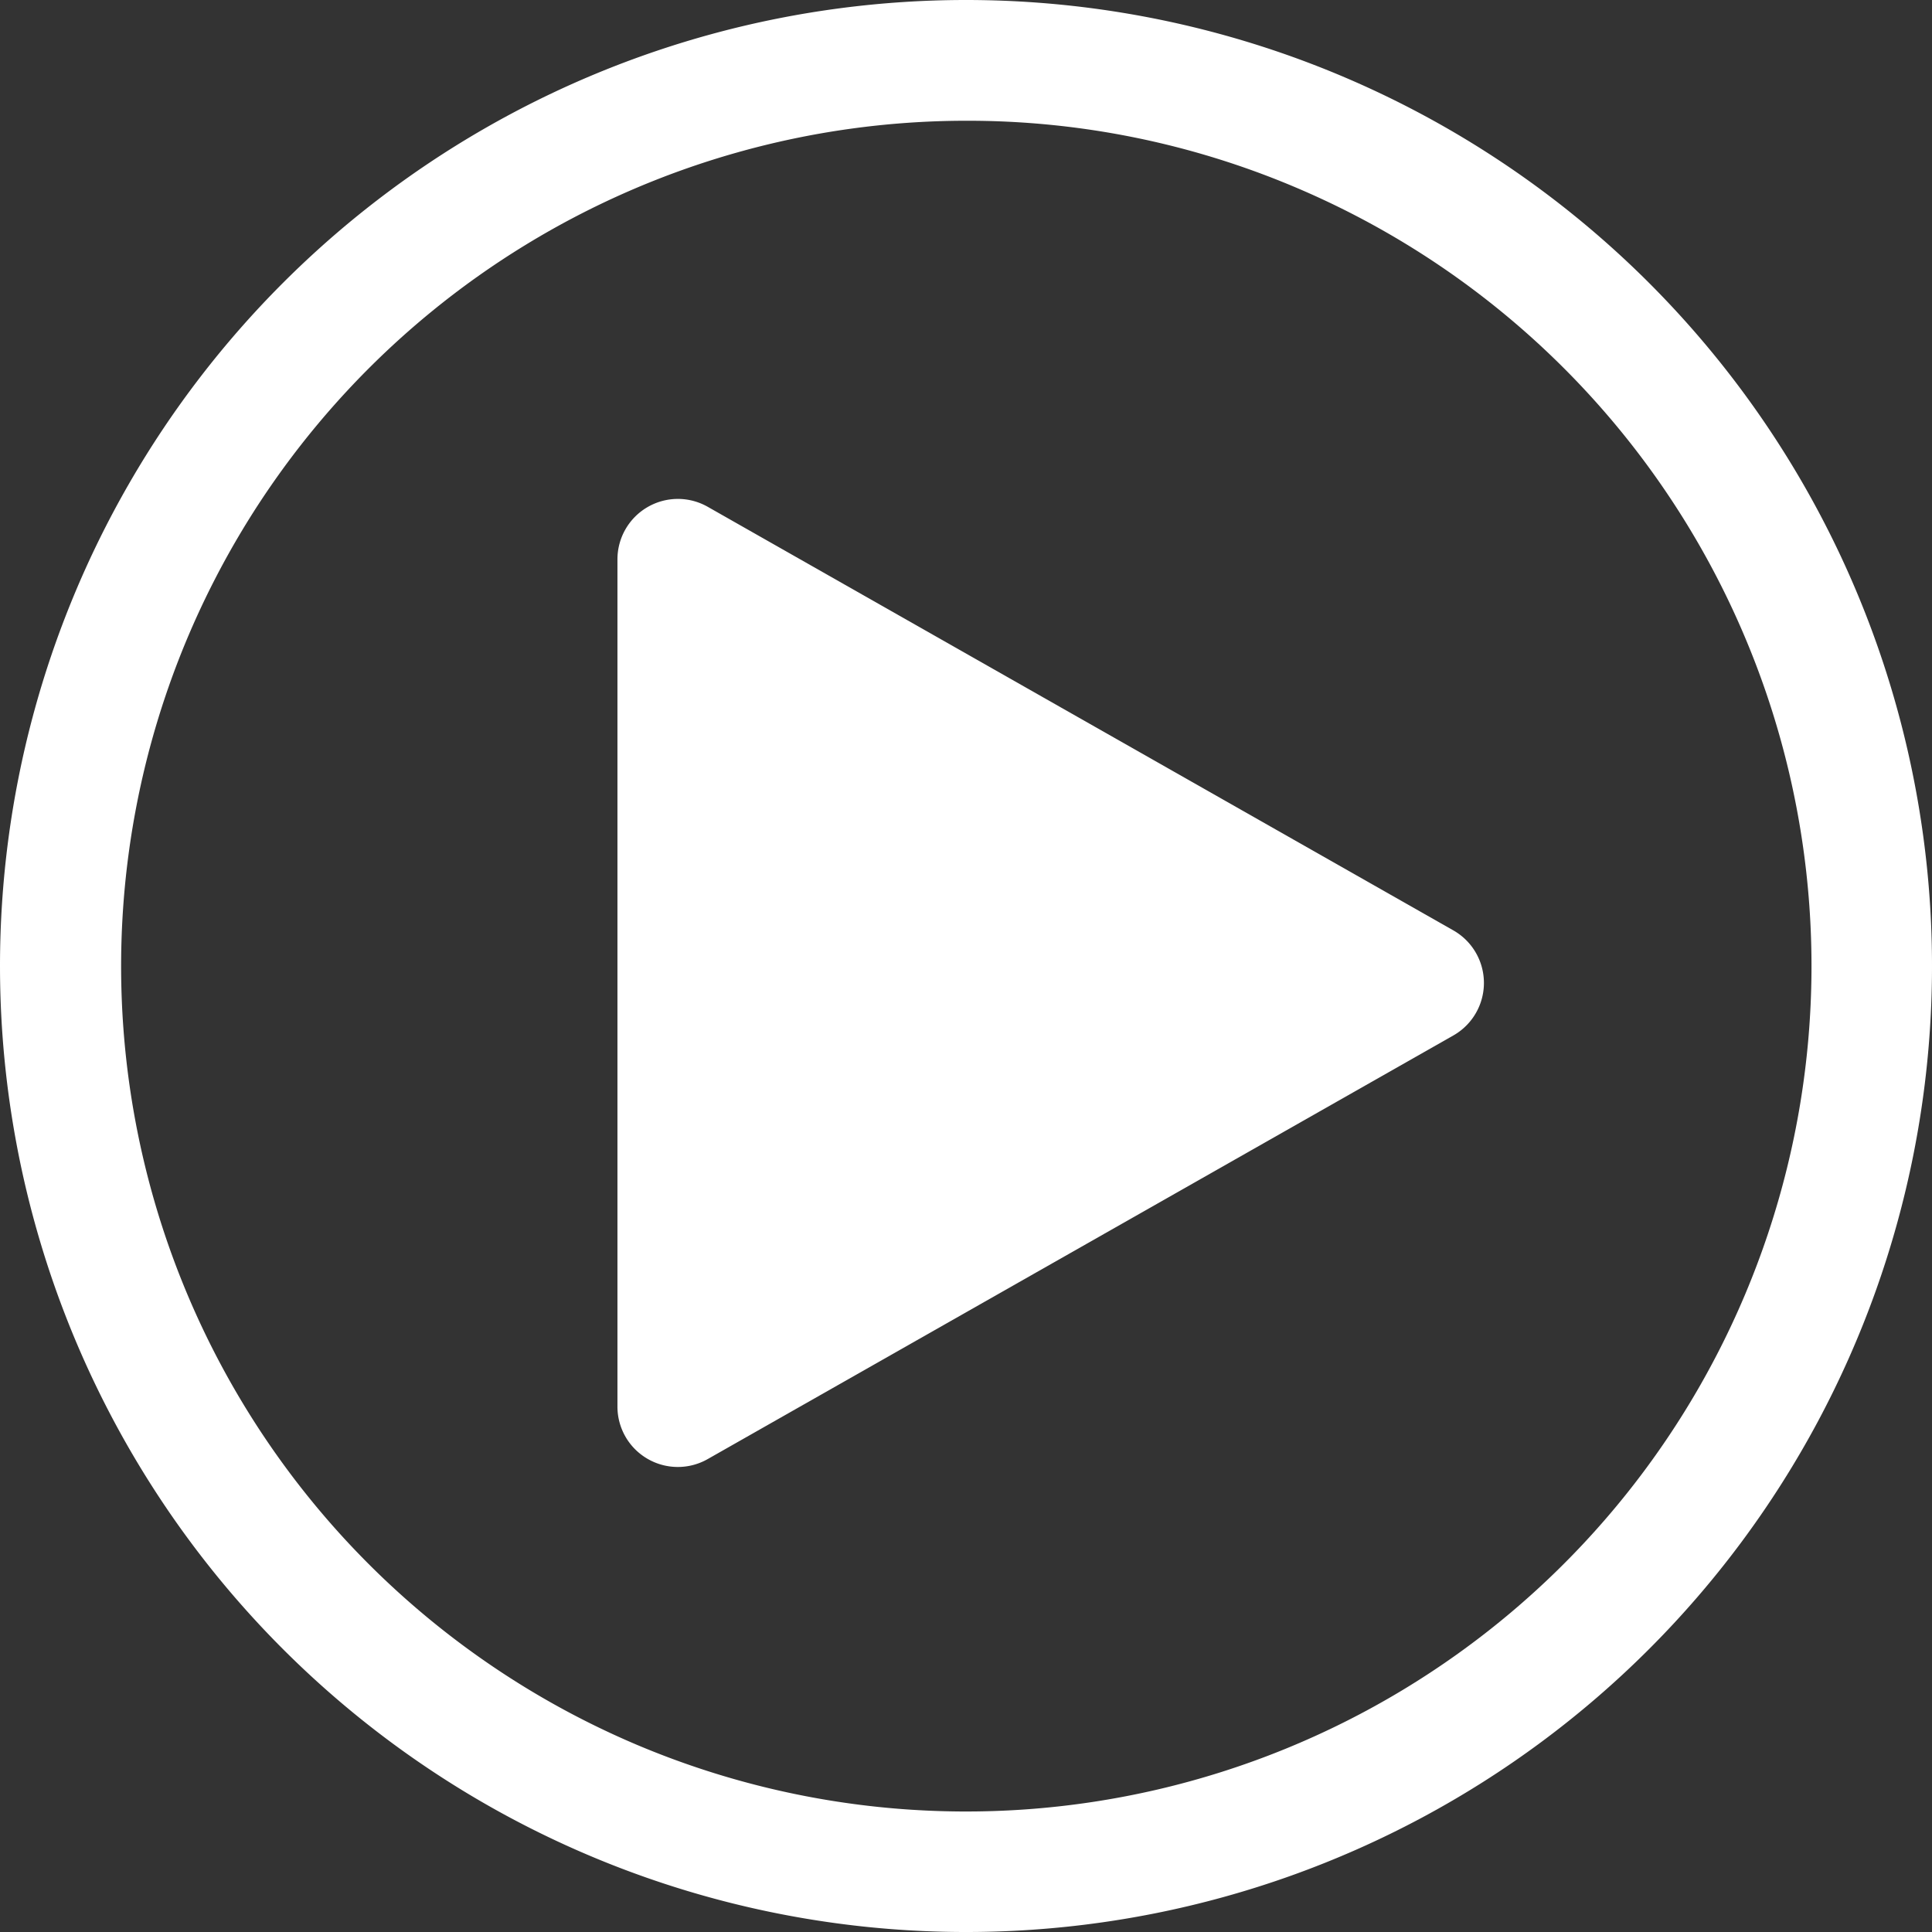
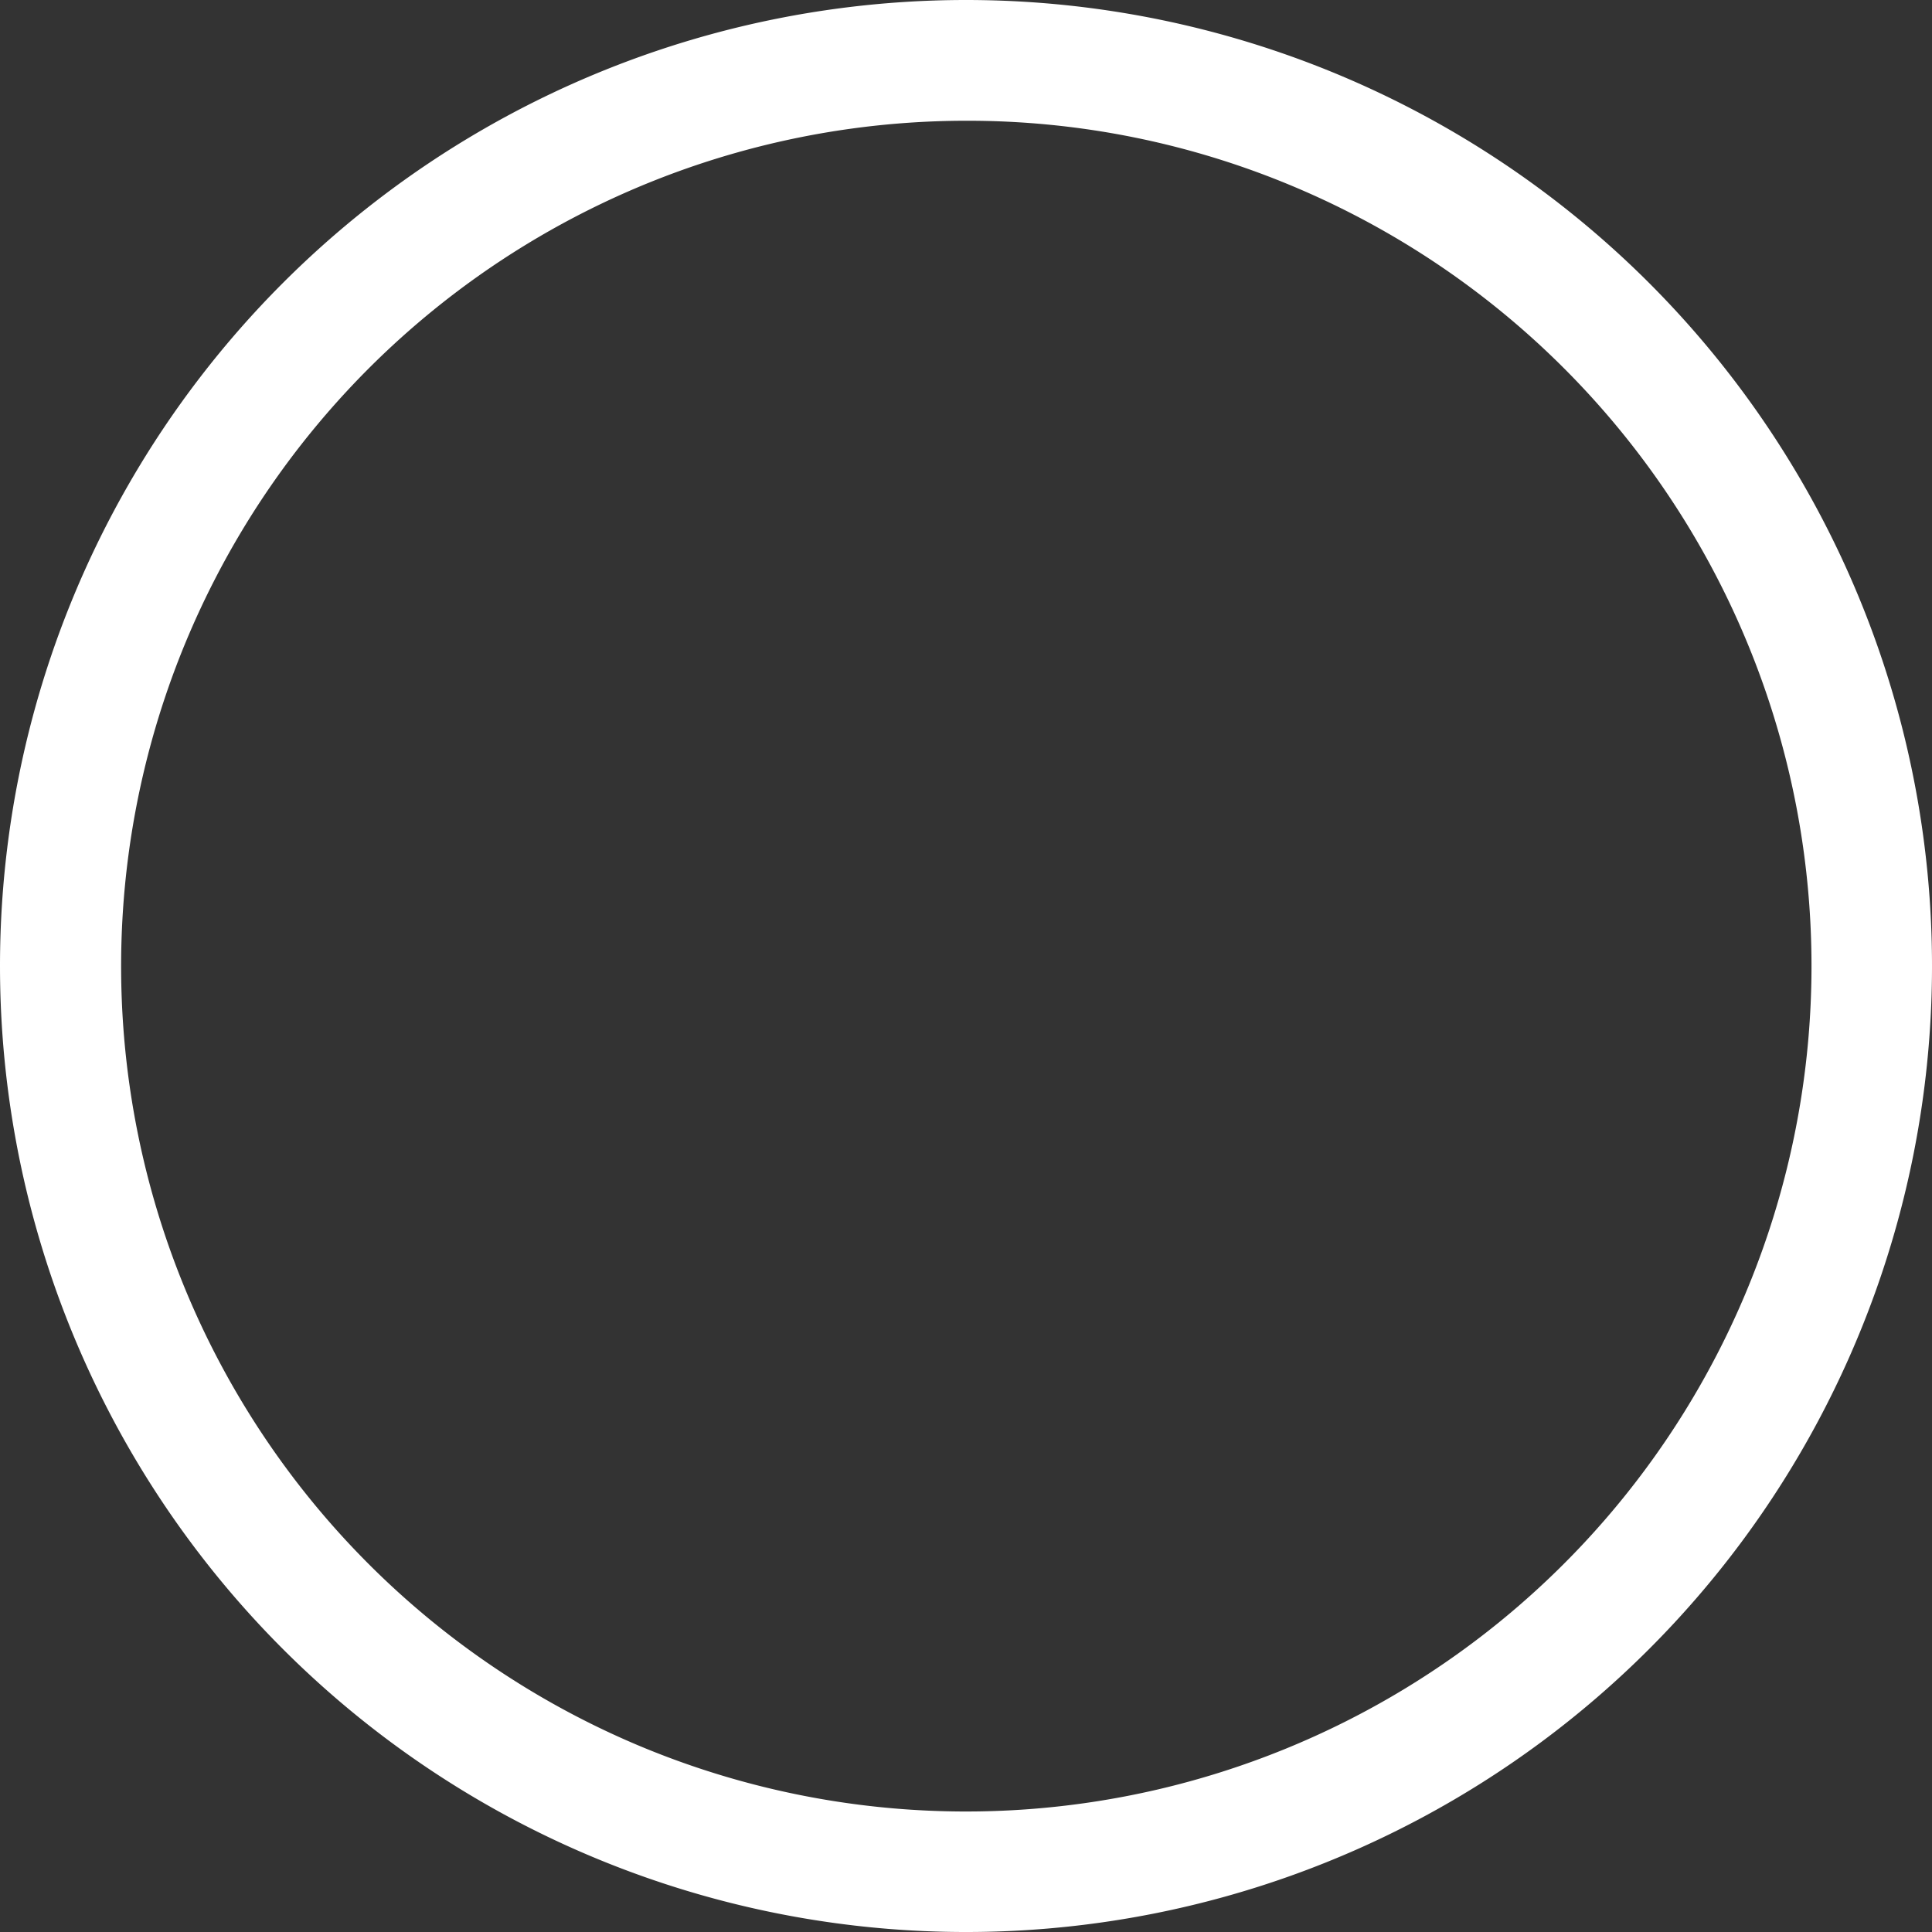
<svg xmlns="http://www.w3.org/2000/svg" width="162.417" height="162.417" viewBox="0 0 162.417 162.417">
  <rect x="0" y="0" width="162.417" height="162.417" fill="#333333" stroke="none" />
  <g id="Group_713" data-name="Group 713" transform="translate(-666 -1046)">
    <path id="Ellipse_16_-_Outline" data-name="Ellipse 16 - Outline" d="M81.209,10.151A71.079,71.079,0,0,0,53.553,146.686,71.078,71.078,0,0,0,108.864,15.731a70.6,70.6,0,0,0-27.656-5.58M81.209,0A81.209,81.209,0,1,1,0,81.209,81.209,81.209,0,0,1,81.209,0Z" transform="translate(666 1046)" fill="#fff" />
-     <path id="Union_23" data-name="Union 23" d="M2.533,80.7A5.066,5.066,0,0,1,0,76.3V5.068A5.081,5.081,0,0,1,7.587.664l62.69,35.614a5.08,5.08,0,0,1,0,8.827L7.587,80.72A5.076,5.076,0,0,1,2.533,80.7Z" transform="translate(717.907 1087.94)" fill="#fff" />
  </g>
</svg>